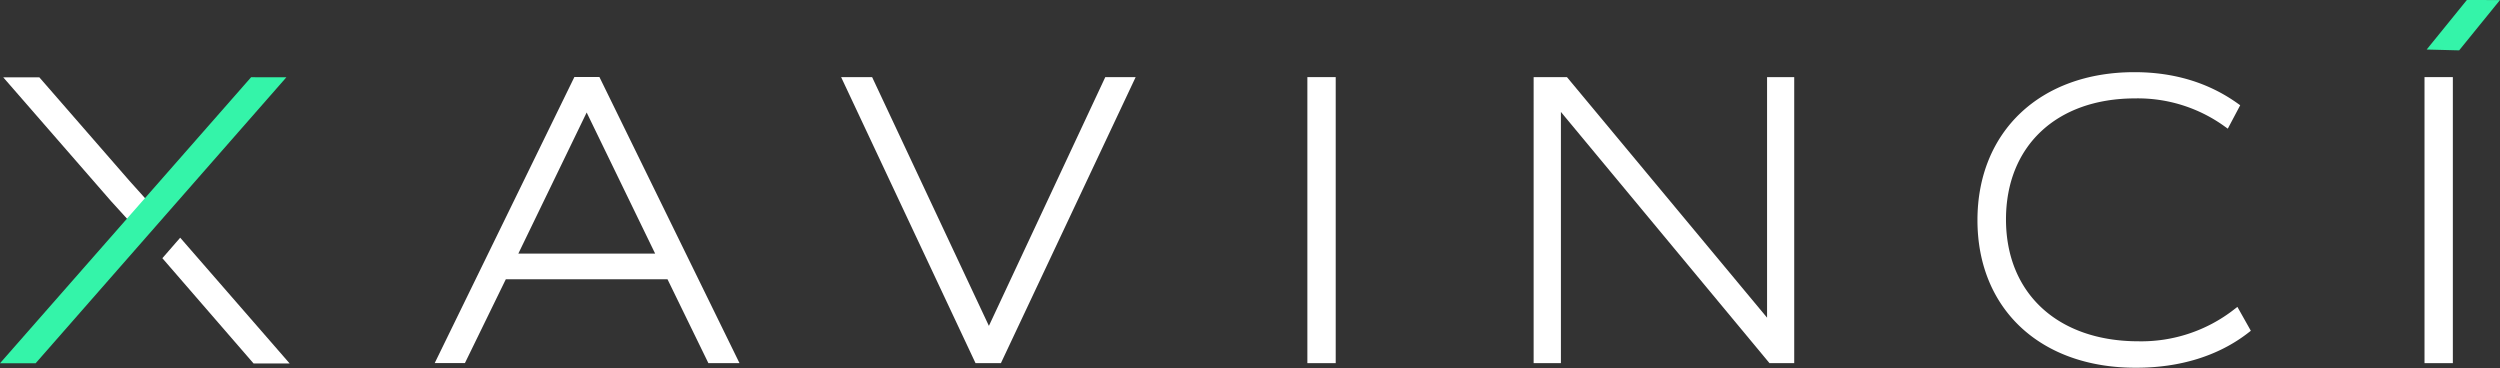
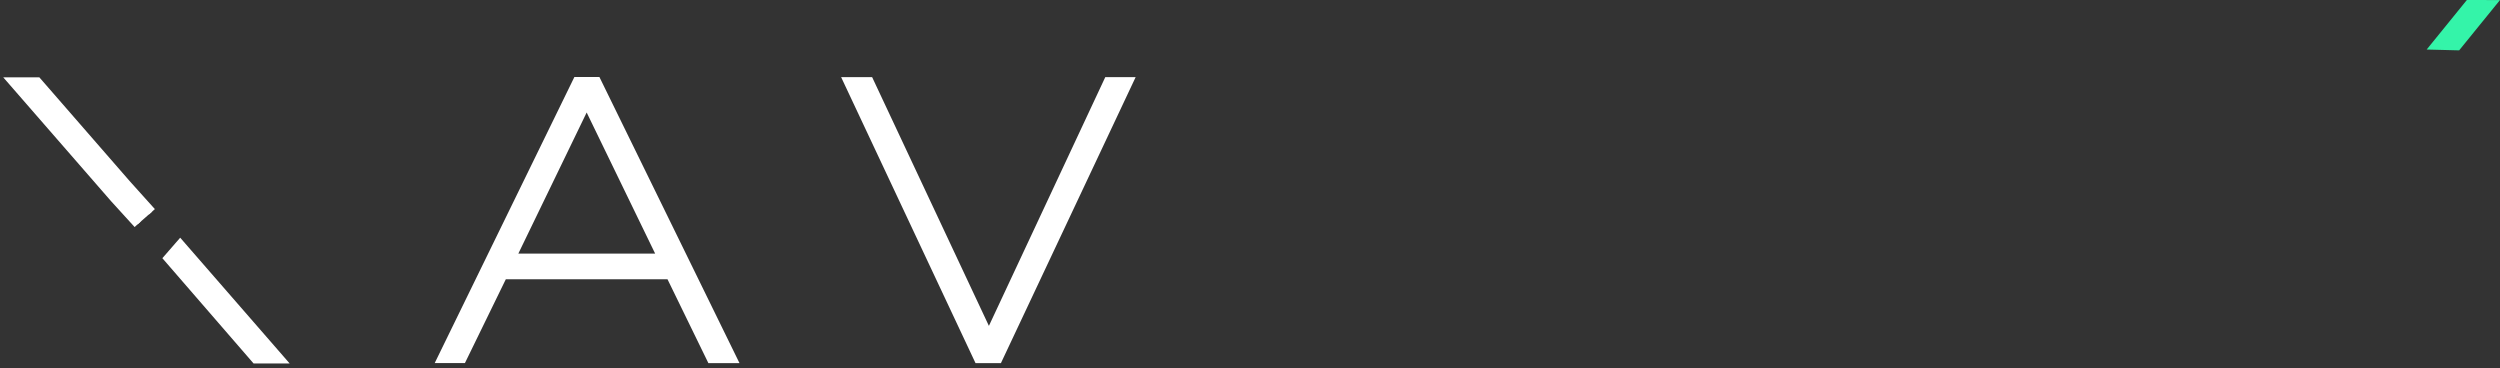
<svg xmlns="http://www.w3.org/2000/svg" viewBox="0 0 617.65 90.94">
  <rect x="0" y="0" width="617.65" height="90.94" fill="#333333" stroke="none" />
  <defs>
    <style>.cls-1{fill:#fff;stroke:#fff;}.cls-1,.cls-2{stroke-miterlimit:10;stroke-width:2px;}.cls-2{fill:#34f4a9;stroke:#34f4a9;}</style>
  </defs>
  <title>logo-dark-bgAsset 9</title>
  <g id="Layer_2" data-name="Layer 2">
    <g id="Layer_1-2" data-name="Layer 1">
      <path class="cls-1" d="M34,55.42l-5.8-6.37L3,20.11H9.27l22,25.27,6.25,6.95" />
-       <polygon class="cls-2" points="68.55 20.09 62.49 20.08 2.21 88.75 8.35 88.75 68.55 20.09" />
      <path class="cls-1" d="M44.52,60.25,69.36,88.79H63.1l-21.66-25Z" />
      <path class="cls-1" d="M165.54,68h-41.2l-10.1,20.7H109l33.53-68.67h4.94L181.1,88.72h-5.46Zm-39.08-4.34h37L144.94,25.5Z" />
      <path class="cls-1" d="M279,20.05,246.65,88.72h-5L209.38,20.05h5.45l29.49,62.82,29.39-62.82Z" />
-       <path class="cls-1" d="M324,20.05H329V88.72H324Z" />
-       <path class="cls-1" d="M442.28,20.05V88.72h-4.64l-53-63.83V88.72h-4.74V20.05h6.76l50.91,61.2V20.05Z" />
-       <path class="cls-1" d="M489.55,54.39c0-21.31,15.05-35.56,37.77-35.56,9.6,0,17.88,2.53,24.85,7.48l-2.12,4a37.63,37.63,0,0,0-22.52-7c-20.1,0-32.93,12.32-32.93,30.9,0,18.79,13.23,31.11,33.73,31.11a38.3,38.3,0,0,0,24.14-8l2.33,4.14c-7.18,5.56-16.47,8.39-27,8.39C504.7,89.94,489.55,75.8,489.55,54.39Z" />
-       <path class="cls-1" d="M600,20.05h5V88.72h-5Z" />
      <polygon class="cls-2" points="611.31 6.23 615.55 1.01 609.94 1 601.59 11.29 607.09 11.43 611.31 6.23" />
    </g>
  </g>
</svg>